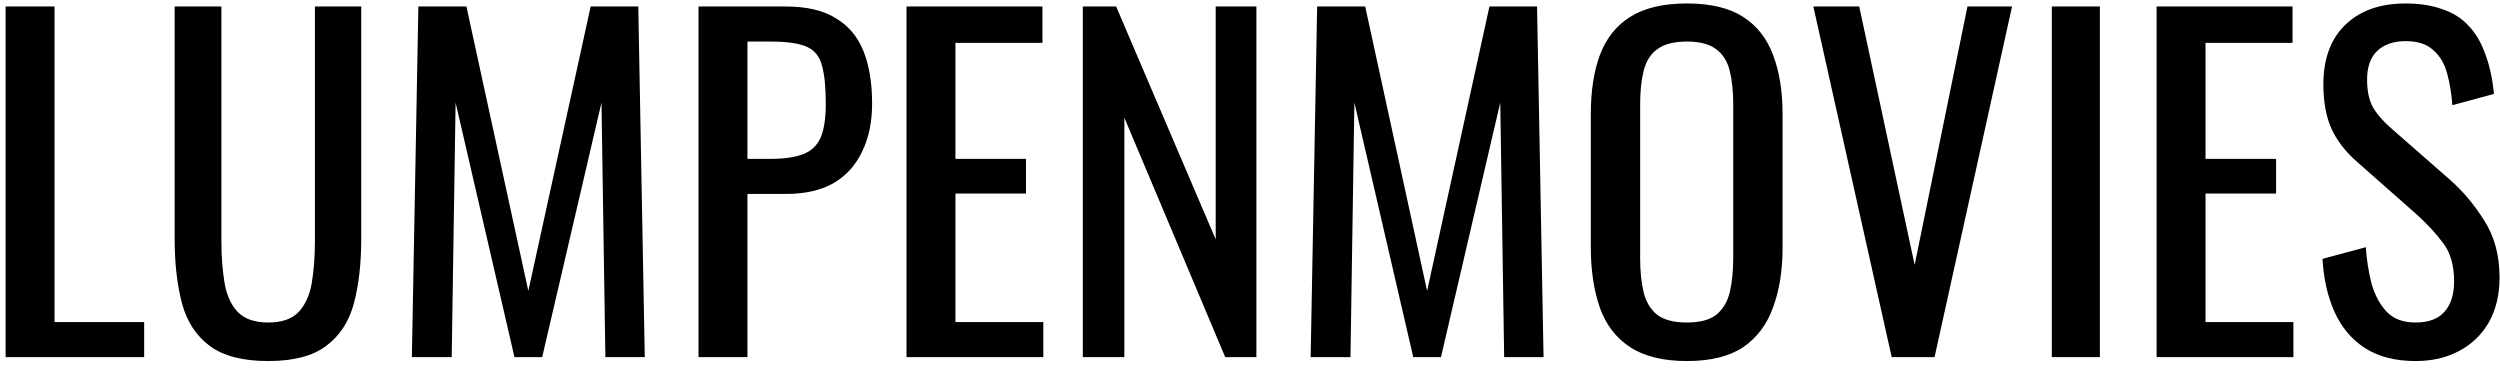
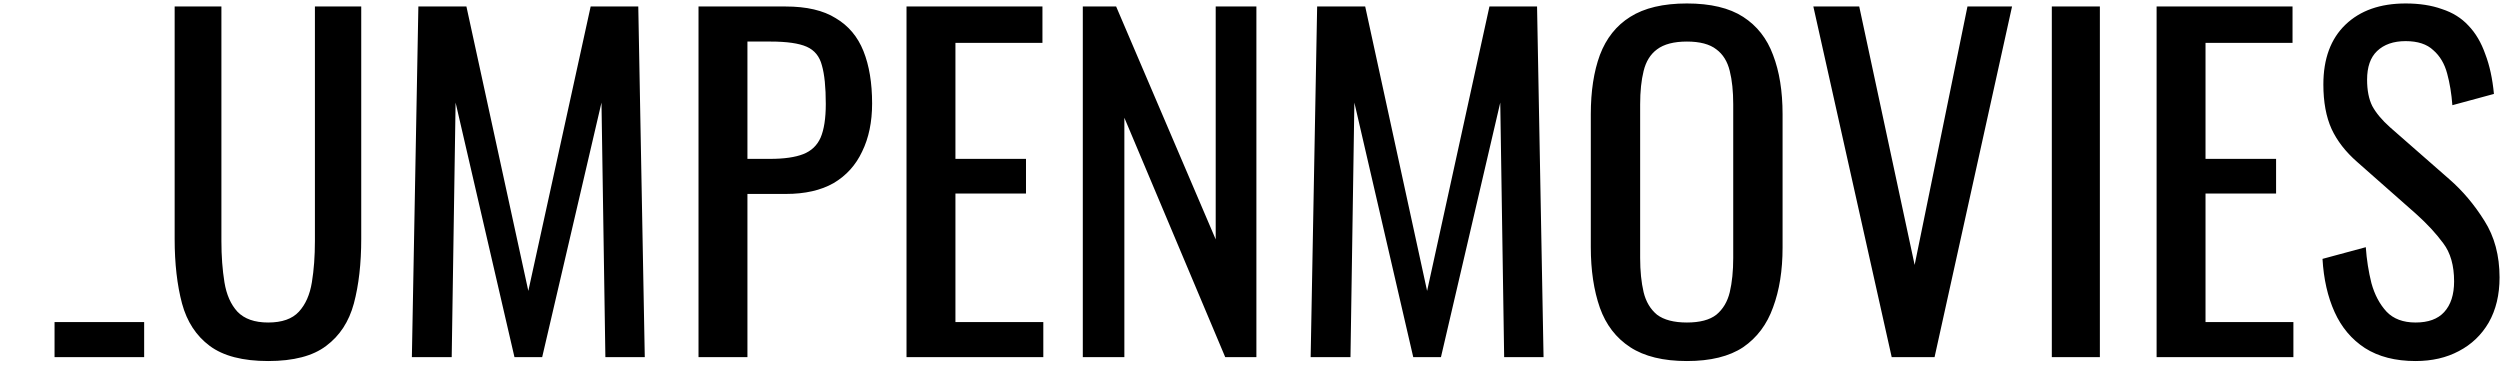
<svg xmlns="http://www.w3.org/2000/svg" width="231" height="34" viewBox="0 0 231 34" fill="none">
-   <path d="M0.52 33V0.6H5.04V29.76H13.32V33H0.52ZM24.778 33.36C22.432 33.36 20.632 32.893 19.378 31.96C18.125 31.027 17.272 29.72 16.818 28.04C16.365 26.333 16.138 24.347 16.138 22.08V0.6H20.458V22.28C20.458 23.667 20.552 24.933 20.738 26.08C20.925 27.227 21.325 28.133 21.938 28.8C22.578 29.467 23.525 29.8 24.778 29.8C26.058 29.8 27.005 29.467 27.618 28.8C28.232 28.133 28.632 27.227 28.818 26.08C29.005 24.933 29.098 23.667 29.098 22.28V0.6H33.378V22.08C33.378 24.347 33.152 26.333 32.698 28.04C32.245 29.72 31.392 31.027 30.138 31.96C28.912 32.893 27.125 33.36 24.778 33.36ZM38.057 33L38.657 0.6H43.097L48.817 26.88L54.577 0.6H58.977L59.577 33H55.937L55.577 9.48L50.097 33H47.537L42.097 9.48L41.737 33H38.057ZM64.543 33V0.6H72.583C74.53 0.6 76.077 0.96 77.223 1.68C78.397 2.373 79.25 3.387 79.783 4.72C80.317 6.053 80.583 7.667 80.583 9.56C80.583 11.267 80.277 12.747 79.663 14C79.077 15.253 78.197 16.227 77.023 16.92C75.85 17.587 74.383 17.92 72.623 17.92H69.063V33H64.543ZM69.063 14.68H71.143C72.45 14.68 73.477 14.533 74.223 14.24C74.97 13.947 75.503 13.44 75.823 12.72C76.143 11.973 76.303 10.933 76.303 9.6C76.303 8.053 76.183 6.867 75.943 6.04C75.73 5.213 75.263 4.64 74.543 4.32C73.823 4 72.703 3.84 71.183 3.84H69.063V14.68ZM83.762 33V0.6H96.322V3.96H88.282V14.68H94.802V17.88H88.282V29.76H96.402V33H83.762ZM100.051 33V0.6H103.131L112.331 22.12V0.6H116.091V33H113.211L103.891 10.88V33H100.051ZM121.104 33L121.704 0.6H126.144L131.864 26.88L137.624 0.6H142.024L142.624 33H138.984L138.624 9.48L133.144 33H130.584L125.144 9.48L124.784 33H121.104ZM155.87 33.36C153.684 33.36 151.937 32.933 150.63 32.08C149.324 31.227 148.39 30.013 147.83 28.44C147.27 26.84 146.99 24.973 146.99 22.84V10.56C146.99 8.427 147.27 6.6 147.83 5.08C148.417 3.533 149.35 2.36 150.63 1.56C151.937 0.733 153.684 0.32 155.87 0.32C158.057 0.32 159.79 0.733 161.07 1.56C162.35 2.387 163.27 3.56 163.83 5.08C164.417 6.6 164.71 8.427 164.71 10.56V22.88C164.71 24.987 164.417 26.827 163.83 28.4C163.27 29.973 162.35 31.2 161.07 32.08C159.79 32.933 158.057 33.36 155.87 33.36ZM155.87 29.8C157.07 29.8 157.977 29.56 158.59 29.08C159.204 28.573 159.617 27.88 159.83 27C160.044 26.093 160.15 25.04 160.15 23.84V9.64C160.15 8.44 160.044 7.413 159.83 6.56C159.617 5.68 159.204 5.013 158.59 4.56C157.977 4.08 157.07 3.84 155.87 3.84C154.67 3.84 153.75 4.08 153.11 4.56C152.497 5.013 152.084 5.68 151.87 6.56C151.657 7.413 151.55 8.44 151.55 9.64V23.84C151.55 25.04 151.657 26.093 151.87 27C152.084 27.88 152.497 28.573 153.11 29.08C153.75 29.56 154.67 29.8 155.87 29.8ZM174.793 33L167.553 0.6H171.793L176.913 24.48L181.793 0.6H185.913L178.753 33H174.793ZM189.588 33V0.6H194.028V33H189.588ZM199.27 33V0.6H211.83V3.96H203.79V14.68H210.31V17.88H203.79V29.76H211.91V33H199.27ZM223.199 33.36C221.332 33.36 219.772 32.96 218.519 32.16C217.292 31.36 216.359 30.253 215.719 28.84C215.079 27.427 214.706 25.787 214.599 23.92L218.599 22.84C218.679 23.987 218.852 25.093 219.119 26.16C219.412 27.227 219.879 28.107 220.519 28.8C221.159 29.467 222.052 29.8 223.199 29.8C224.372 29.8 225.252 29.48 225.839 28.84C226.452 28.173 226.759 27.227 226.759 26C226.759 24.533 226.426 23.36 225.759 22.48C225.092 21.573 224.252 20.667 223.239 19.76L217.799 14.96C216.732 14.027 215.946 13.013 215.439 11.92C214.932 10.8 214.679 9.427 214.679 7.8C214.679 5.427 215.359 3.587 216.719 2.28C218.079 0.973 219.932 0.32 222.279 0.32C223.559 0.32 224.679 0.493 225.639 0.84C226.626 1.16 227.439 1.667 228.079 2.36C228.746 3.053 229.266 3.933 229.639 5C230.039 6.04 230.306 7.267 230.439 8.68L226.599 9.72C226.519 8.653 226.359 7.68 226.119 6.8C225.879 5.893 225.452 5.173 224.839 4.64C224.252 4.08 223.399 3.8 222.279 3.8C221.159 3.8 220.279 4.107 219.639 4.72C219.026 5.307 218.719 6.187 218.719 7.36C218.719 8.347 218.879 9.16 219.199 9.8C219.546 10.44 220.092 11.093 220.839 11.76L226.319 16.56C227.546 17.627 228.626 18.907 229.559 20.4C230.492 21.867 230.959 23.613 230.959 25.64C230.959 27.24 230.626 28.627 229.959 29.8C229.292 30.947 228.372 31.827 227.199 32.44C226.052 33.053 224.719 33.36 223.199 33.36Z" fill="black" />
+   <path d="M0.52 33H5.04V29.76H13.32V33H0.52ZM24.778 33.36C22.432 33.36 20.632 32.893 19.378 31.96C18.125 31.027 17.272 29.72 16.818 28.04C16.365 26.333 16.138 24.347 16.138 22.08V0.6H20.458V22.28C20.458 23.667 20.552 24.933 20.738 26.08C20.925 27.227 21.325 28.133 21.938 28.8C22.578 29.467 23.525 29.8 24.778 29.8C26.058 29.8 27.005 29.467 27.618 28.8C28.232 28.133 28.632 27.227 28.818 26.08C29.005 24.933 29.098 23.667 29.098 22.28V0.6H33.378V22.08C33.378 24.347 33.152 26.333 32.698 28.04C32.245 29.72 31.392 31.027 30.138 31.96C28.912 32.893 27.125 33.36 24.778 33.36ZM38.057 33L38.657 0.6H43.097L48.817 26.88L54.577 0.6H58.977L59.577 33H55.937L55.577 9.48L50.097 33H47.537L42.097 9.48L41.737 33H38.057ZM64.543 33V0.6H72.583C74.53 0.6 76.077 0.96 77.223 1.68C78.397 2.373 79.25 3.387 79.783 4.72C80.317 6.053 80.583 7.667 80.583 9.56C80.583 11.267 80.277 12.747 79.663 14C79.077 15.253 78.197 16.227 77.023 16.92C75.85 17.587 74.383 17.92 72.623 17.92H69.063V33H64.543ZM69.063 14.68H71.143C72.45 14.68 73.477 14.533 74.223 14.24C74.97 13.947 75.503 13.44 75.823 12.72C76.143 11.973 76.303 10.933 76.303 9.6C76.303 8.053 76.183 6.867 75.943 6.04C75.73 5.213 75.263 4.64 74.543 4.32C73.823 4 72.703 3.84 71.183 3.84H69.063V14.68ZM83.762 33V0.6H96.322V3.96H88.282V14.68H94.802V17.88H88.282V29.76H96.402V33H83.762ZM100.051 33V0.6H103.131L112.331 22.12V0.6H116.091V33H113.211L103.891 10.88V33H100.051ZM121.104 33L121.704 0.6H126.144L131.864 26.88L137.624 0.6H142.024L142.624 33H138.984L138.624 9.48L133.144 33H130.584L125.144 9.48L124.784 33H121.104ZM155.87 33.36C153.684 33.36 151.937 32.933 150.63 32.08C149.324 31.227 148.39 30.013 147.83 28.44C147.27 26.84 146.99 24.973 146.99 22.84V10.56C146.99 8.427 147.27 6.6 147.83 5.08C148.417 3.533 149.35 2.36 150.63 1.56C151.937 0.733 153.684 0.32 155.87 0.32C158.057 0.32 159.79 0.733 161.07 1.56C162.35 2.387 163.27 3.56 163.83 5.08C164.417 6.6 164.71 8.427 164.71 10.56V22.88C164.71 24.987 164.417 26.827 163.83 28.4C163.27 29.973 162.35 31.2 161.07 32.08C159.79 32.933 158.057 33.36 155.87 33.36ZM155.87 29.8C157.07 29.8 157.977 29.56 158.59 29.08C159.204 28.573 159.617 27.88 159.83 27C160.044 26.093 160.15 25.04 160.15 23.84V9.64C160.15 8.44 160.044 7.413 159.83 6.56C159.617 5.68 159.204 5.013 158.59 4.56C157.977 4.08 157.07 3.84 155.87 3.84C154.67 3.84 153.75 4.08 153.11 4.56C152.497 5.013 152.084 5.68 151.87 6.56C151.657 7.413 151.55 8.44 151.55 9.64V23.84C151.55 25.04 151.657 26.093 151.87 27C152.084 27.88 152.497 28.573 153.11 29.08C153.75 29.56 154.67 29.8 155.87 29.8ZM174.793 33L167.553 0.6H171.793L176.913 24.48L181.793 0.6H185.913L178.753 33H174.793ZM189.588 33V0.6H194.028V33H189.588ZM199.27 33V0.6H211.83V3.96H203.79V14.68H210.31V17.88H203.79V29.76H211.91V33H199.27ZM223.199 33.36C221.332 33.36 219.772 32.96 218.519 32.16C217.292 31.36 216.359 30.253 215.719 28.84C215.079 27.427 214.706 25.787 214.599 23.92L218.599 22.84C218.679 23.987 218.852 25.093 219.119 26.16C219.412 27.227 219.879 28.107 220.519 28.8C221.159 29.467 222.052 29.8 223.199 29.8C224.372 29.8 225.252 29.48 225.839 28.84C226.452 28.173 226.759 27.227 226.759 26C226.759 24.533 226.426 23.36 225.759 22.48C225.092 21.573 224.252 20.667 223.239 19.76L217.799 14.96C216.732 14.027 215.946 13.013 215.439 11.92C214.932 10.8 214.679 9.427 214.679 7.8C214.679 5.427 215.359 3.587 216.719 2.28C218.079 0.973 219.932 0.32 222.279 0.32C223.559 0.32 224.679 0.493 225.639 0.84C226.626 1.16 227.439 1.667 228.079 2.36C228.746 3.053 229.266 3.933 229.639 5C230.039 6.04 230.306 7.267 230.439 8.68L226.599 9.72C226.519 8.653 226.359 7.68 226.119 6.8C225.879 5.893 225.452 5.173 224.839 4.64C224.252 4.08 223.399 3.8 222.279 3.8C221.159 3.8 220.279 4.107 219.639 4.72C219.026 5.307 218.719 6.187 218.719 7.36C218.719 8.347 218.879 9.16 219.199 9.8C219.546 10.44 220.092 11.093 220.839 11.76L226.319 16.56C227.546 17.627 228.626 18.907 229.559 20.4C230.492 21.867 230.959 23.613 230.959 25.64C230.959 27.24 230.626 28.627 229.959 29.8C229.292 30.947 228.372 31.827 227.199 32.44C226.052 33.053 224.719 33.36 223.199 33.36Z" fill="black" />
</svg>